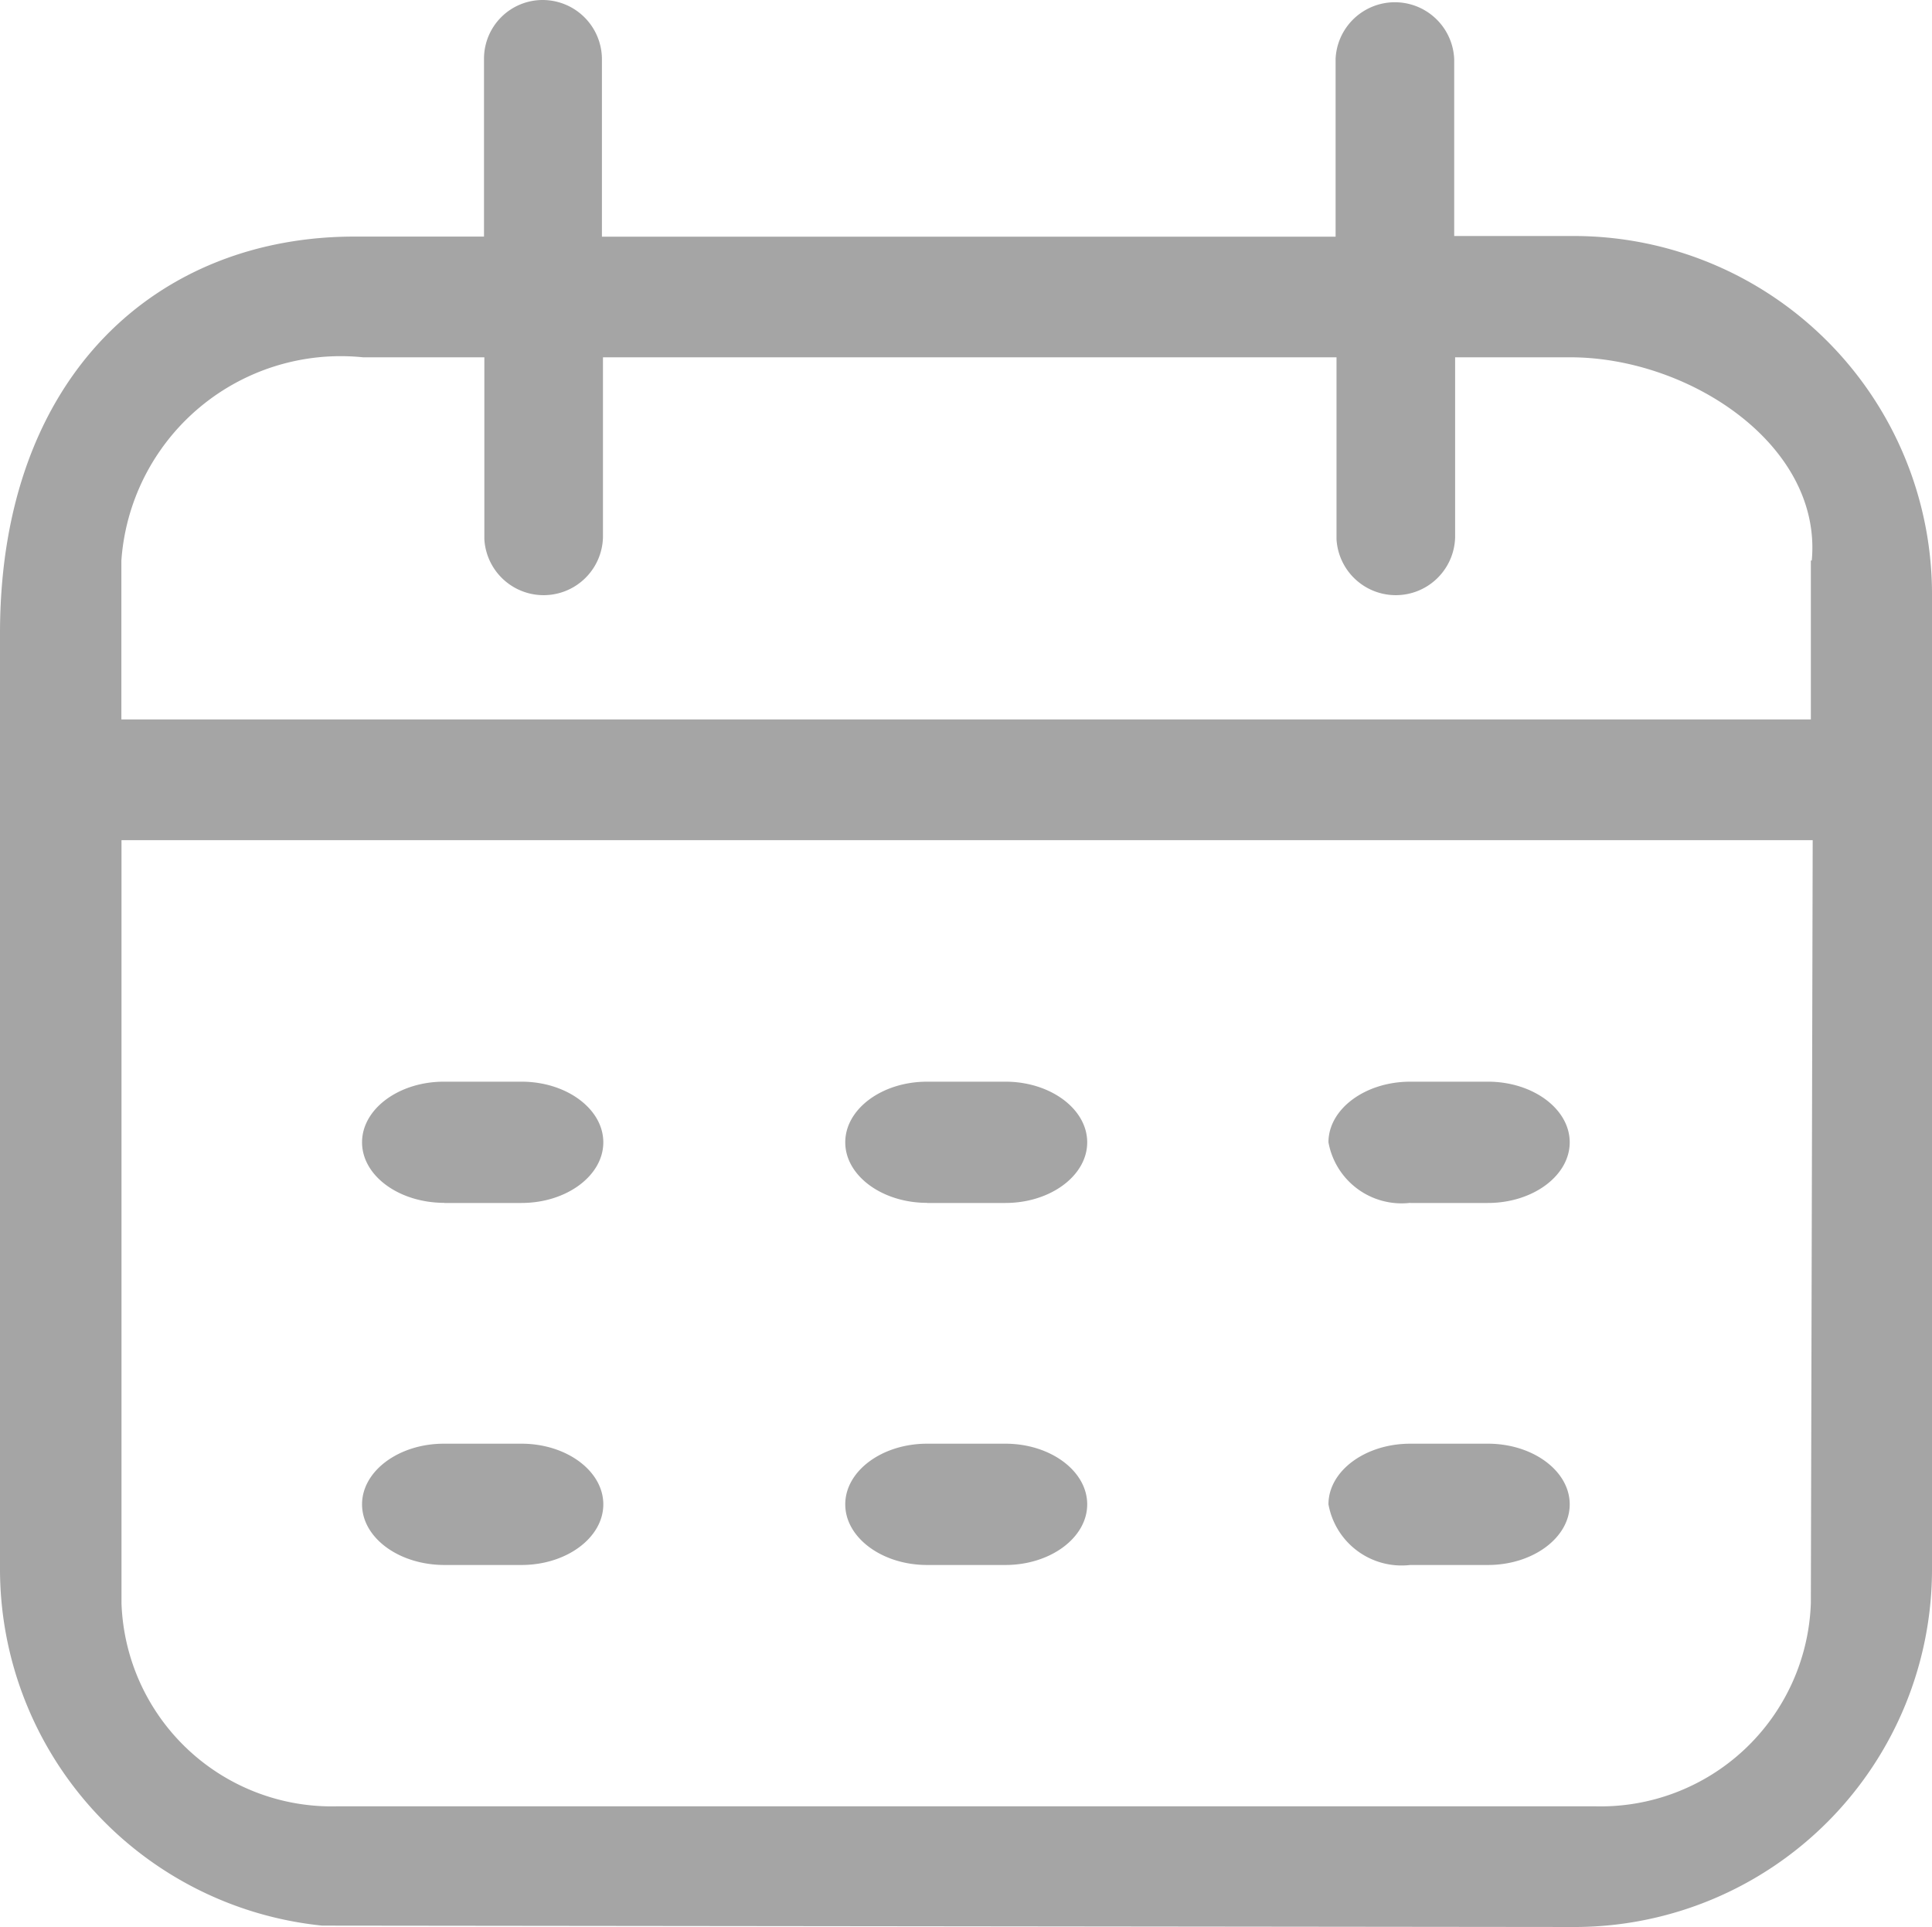
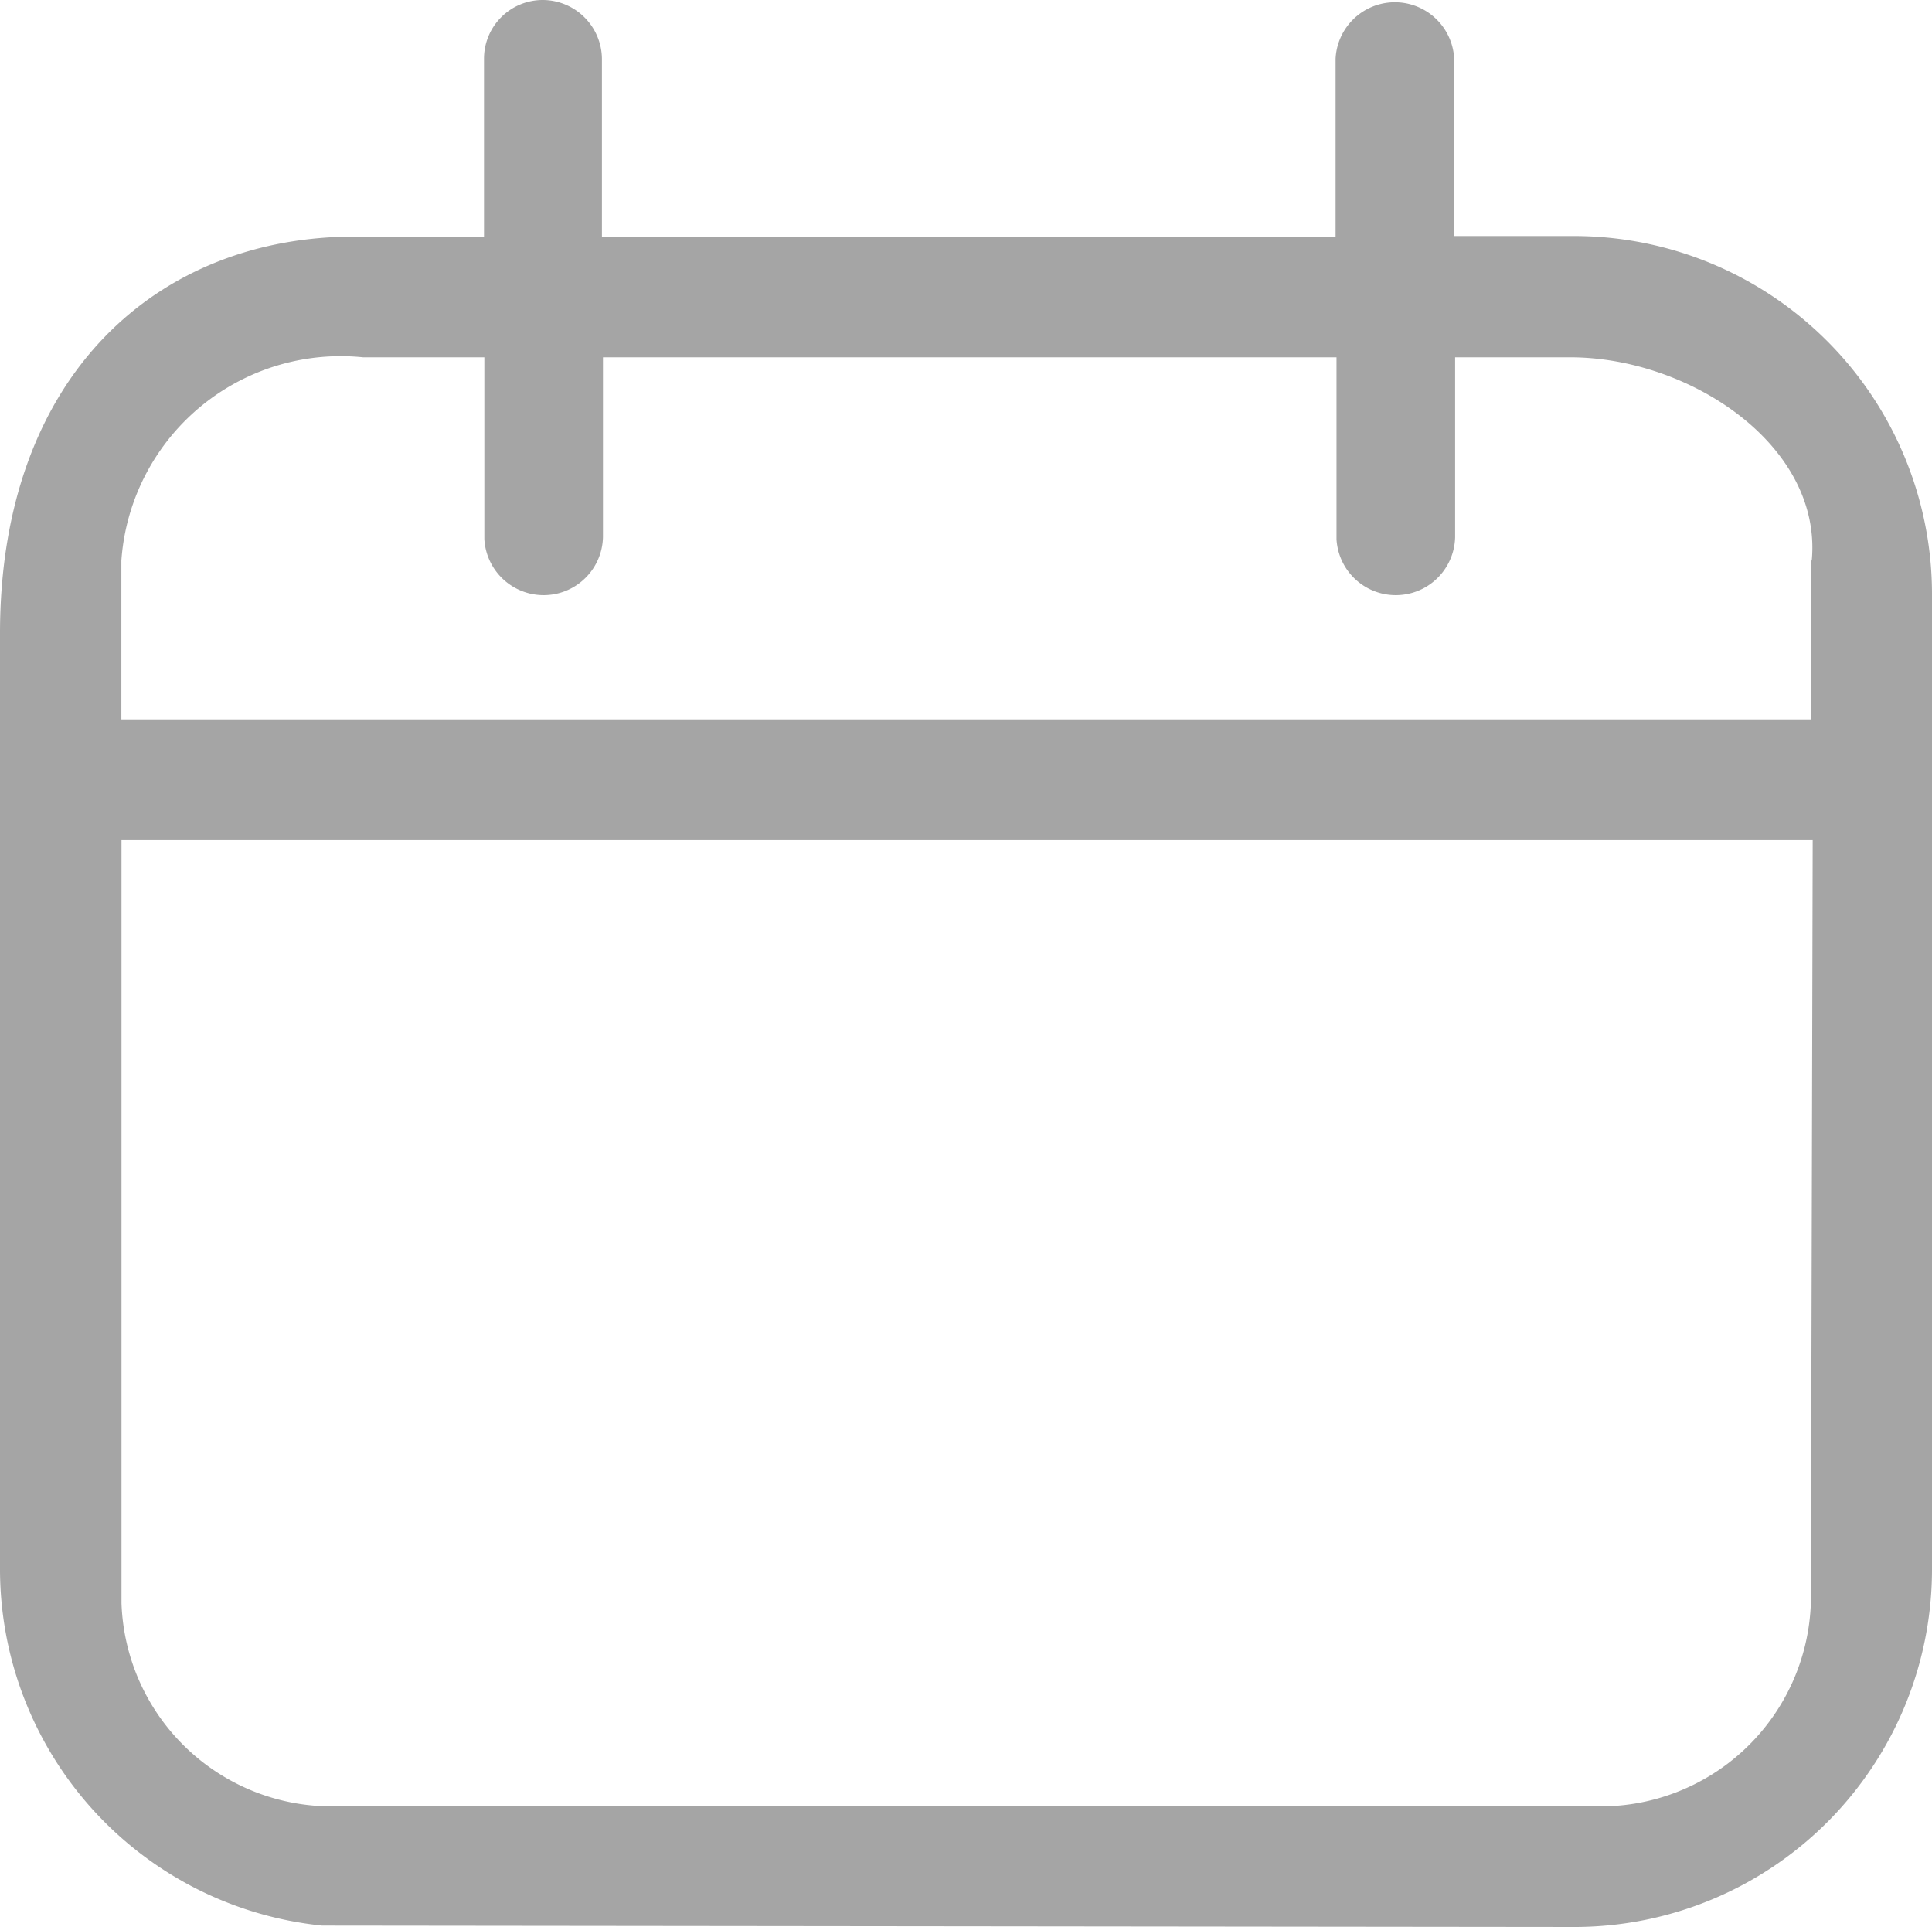
<svg xmlns="http://www.w3.org/2000/svg" width="16.793" height="16.746" viewBox="0 0 16.793 16.746">
  <g id="Group_16" data-name="Group 16" transform="translate(-66.56 -67.814)">
-     <path id="Path_71" data-name="Path 71" d="M242.9,570.586h.675c.391,0,.711-.237.711-.527s-.32-.527-.711-.527H242.9c-.391,0-.711.237-.711.527A.646.646,0,0,0,242.9,570.586Zm0-3.146h.675c.391,0,.711-.237.711-.527s-.32-.527-.711-.527H242.9c-.391,0-.711.237-.711.527A.646.646,0,0,0,242.9,567.439Zm-4.2,0h.681c.391,0,.711-.237.711-.527s-.32-.527-.711-.527H238.7c-.391,0-.711.237-.711.527S238.31,567.439,238.7,567.439Zm-4.2,0h.675c.391,0,.711-.237.711-.527s-.32-.527-.711-.527h-.675c-.391,0-.711.237-.711.527S234.109,567.439,234.506,567.439Zm4.2,3.146h.681c.391,0,.711-.237.711-.527s-.32-.527-.711-.527H238.7c-.391,0-.711.237-.711.527S238.31,570.586,238.7,570.586Zm-4.2,0h.675c.391,0,.711-.237.711-.527s-.32-.527-.711-.527h-.675c-.391,0-.711.237-.711.527S234.109,570.586,234.506,570.586Z" transform="translate(-164.082 -489.172)" fill="#a5a5a5" />
    <path id="Path_72" data-name="Path 72" d="M80.26,69.865H79.2V68.33a.516.516,0,0,0-1.031-.006v1.547H71.792V68.33a.516.516,0,0,0-.515-.516.51.51,0,0,0-.51.509v1.547H69.653c-1.707-.006-3.093,1.191-3.093,3.449v8.118a3.116,3.116,0,0,0,2.8,3.111l10.9.012a3.109,3.109,0,0,0,3.093-3.123V72.993A3.114,3.114,0,0,0,80.26,69.865ZM82.3,81.745a1.829,1.829,0,0,1-1.884,1.766H69.5a1.829,1.829,0,0,1-1.884-1.766V75.115h14.7L82.3,81.745Zm0-9.06v1.381H67.615V72.685a1.911,1.911,0,0,1,2.1-1.766h1.055V72.5a.516.516,0,0,0,1.031-.018V70.919h6.376V72.5a.516.516,0,0,0,1.031-.018V70.919h1c1.037,0,2.192.764,2.1,1.766Z" fill="#a5a5a5" />
  </g>
</svg>